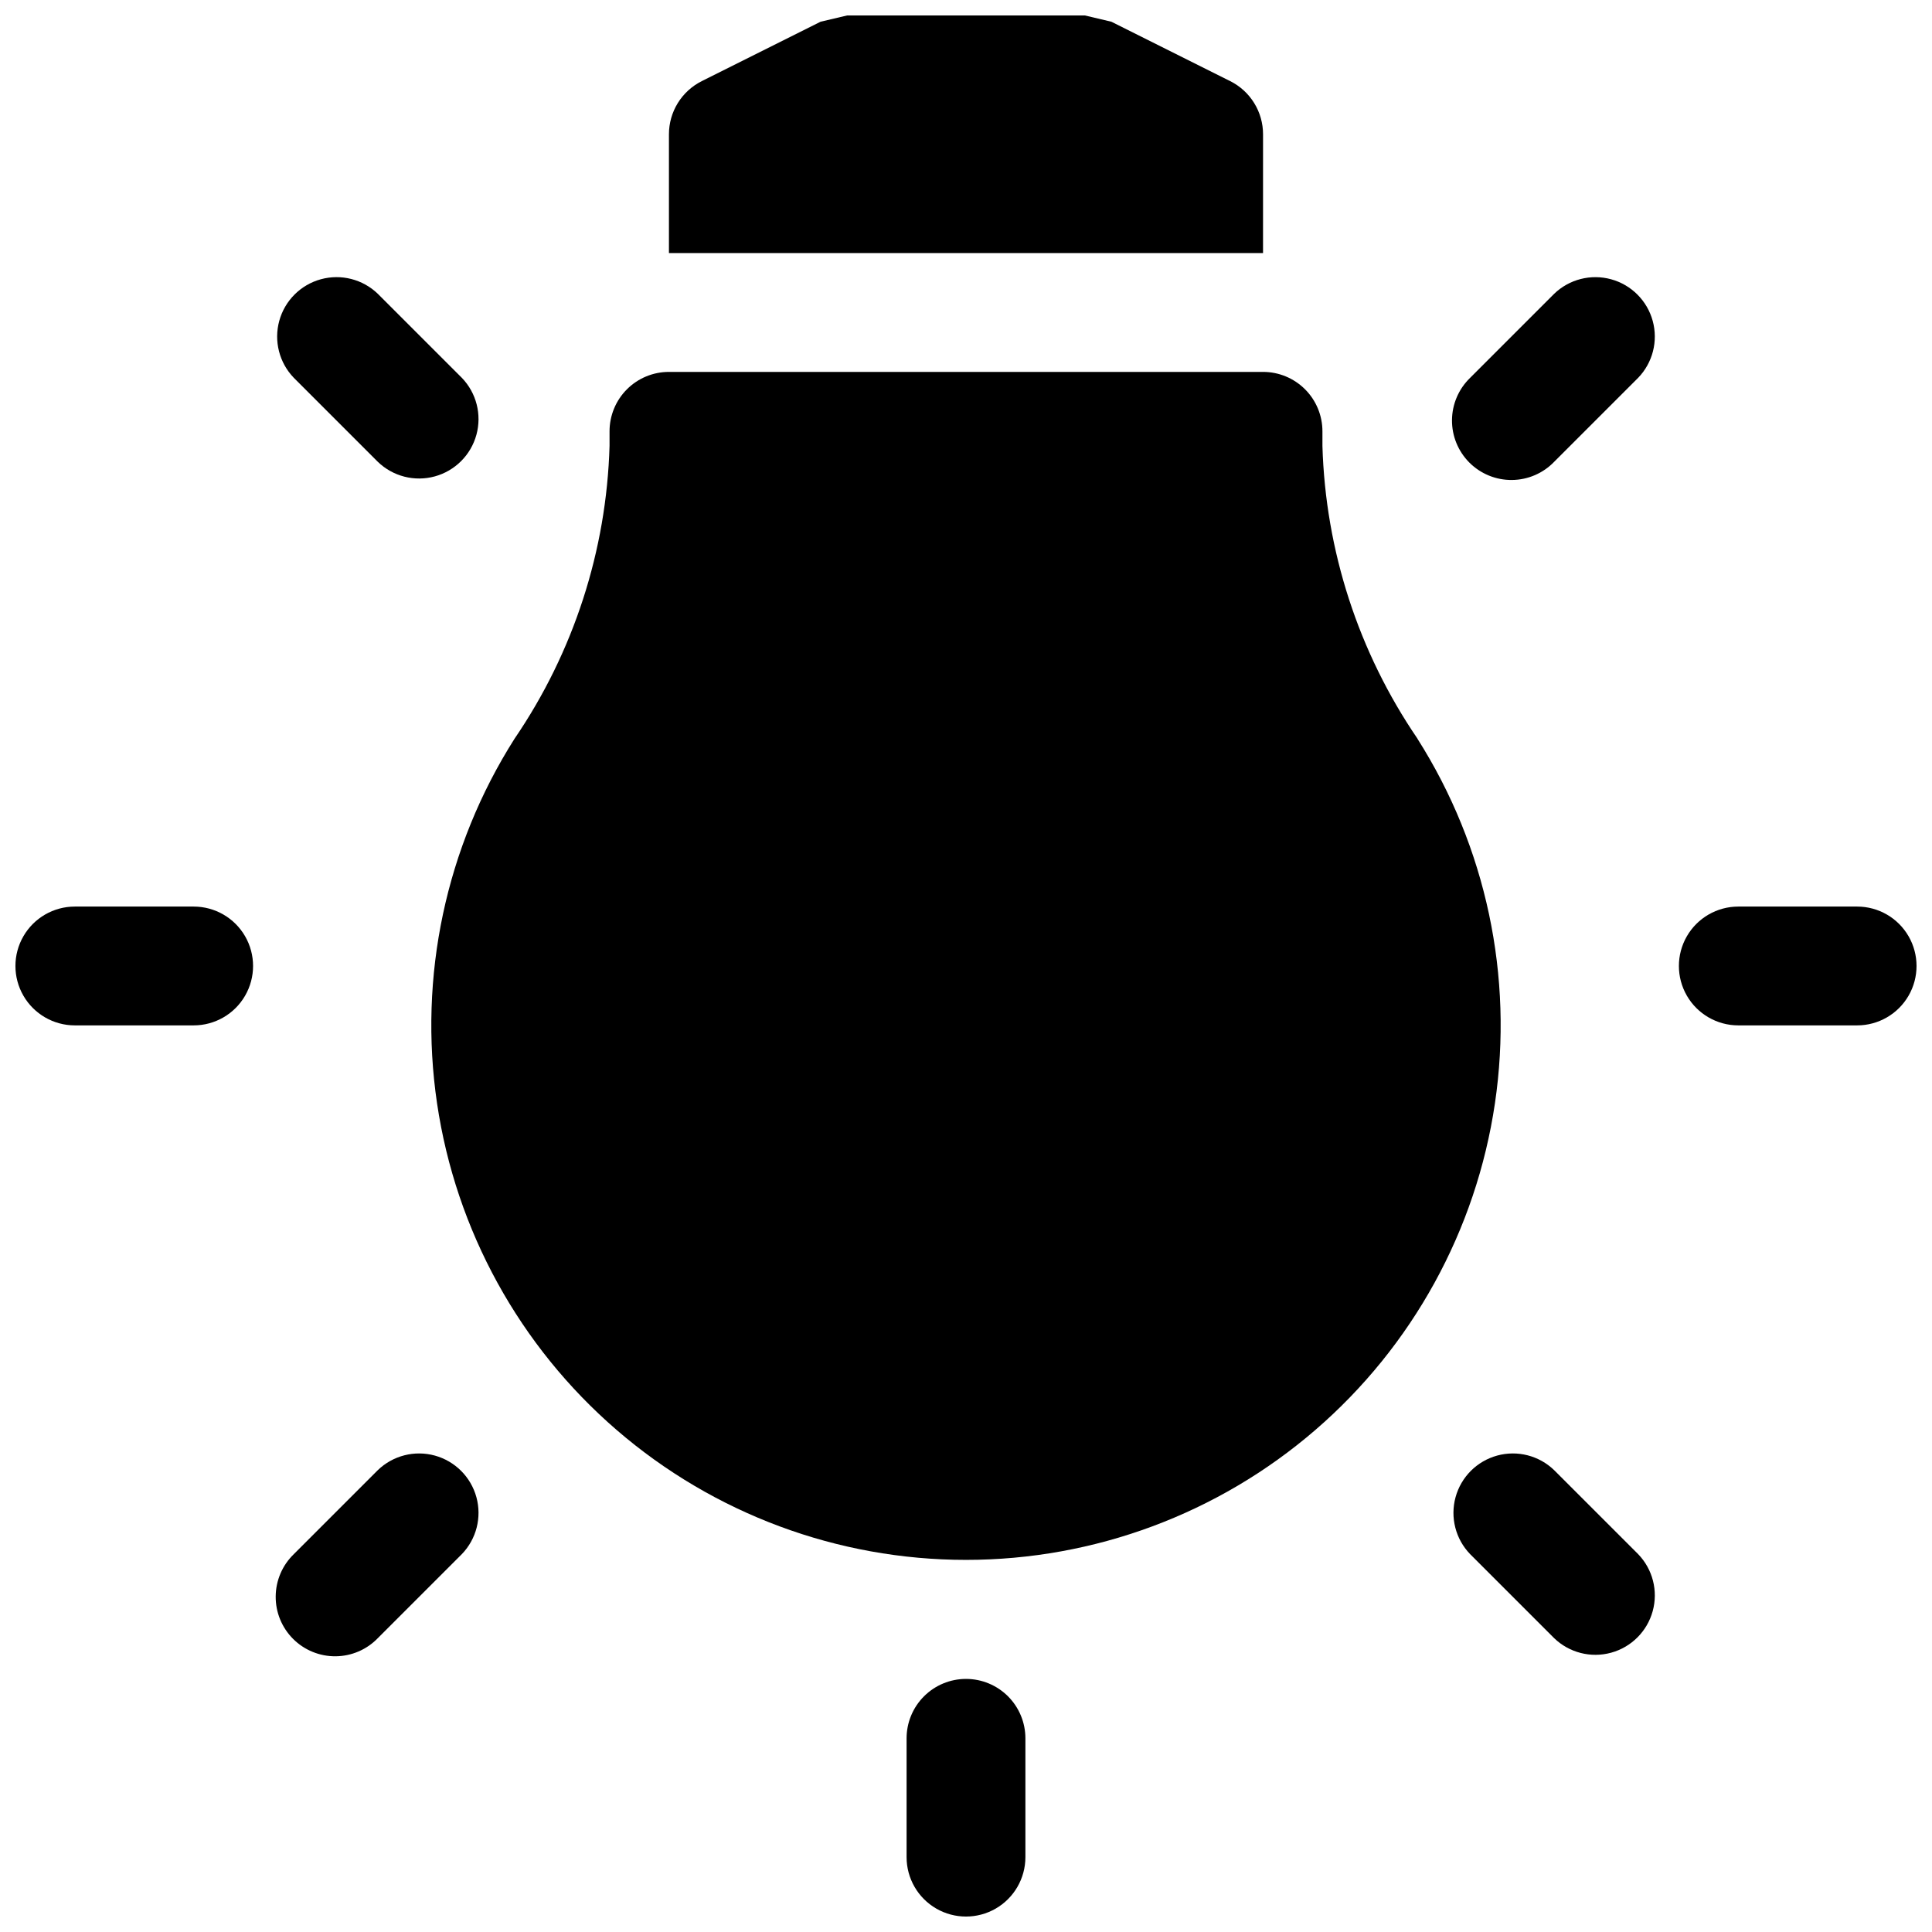
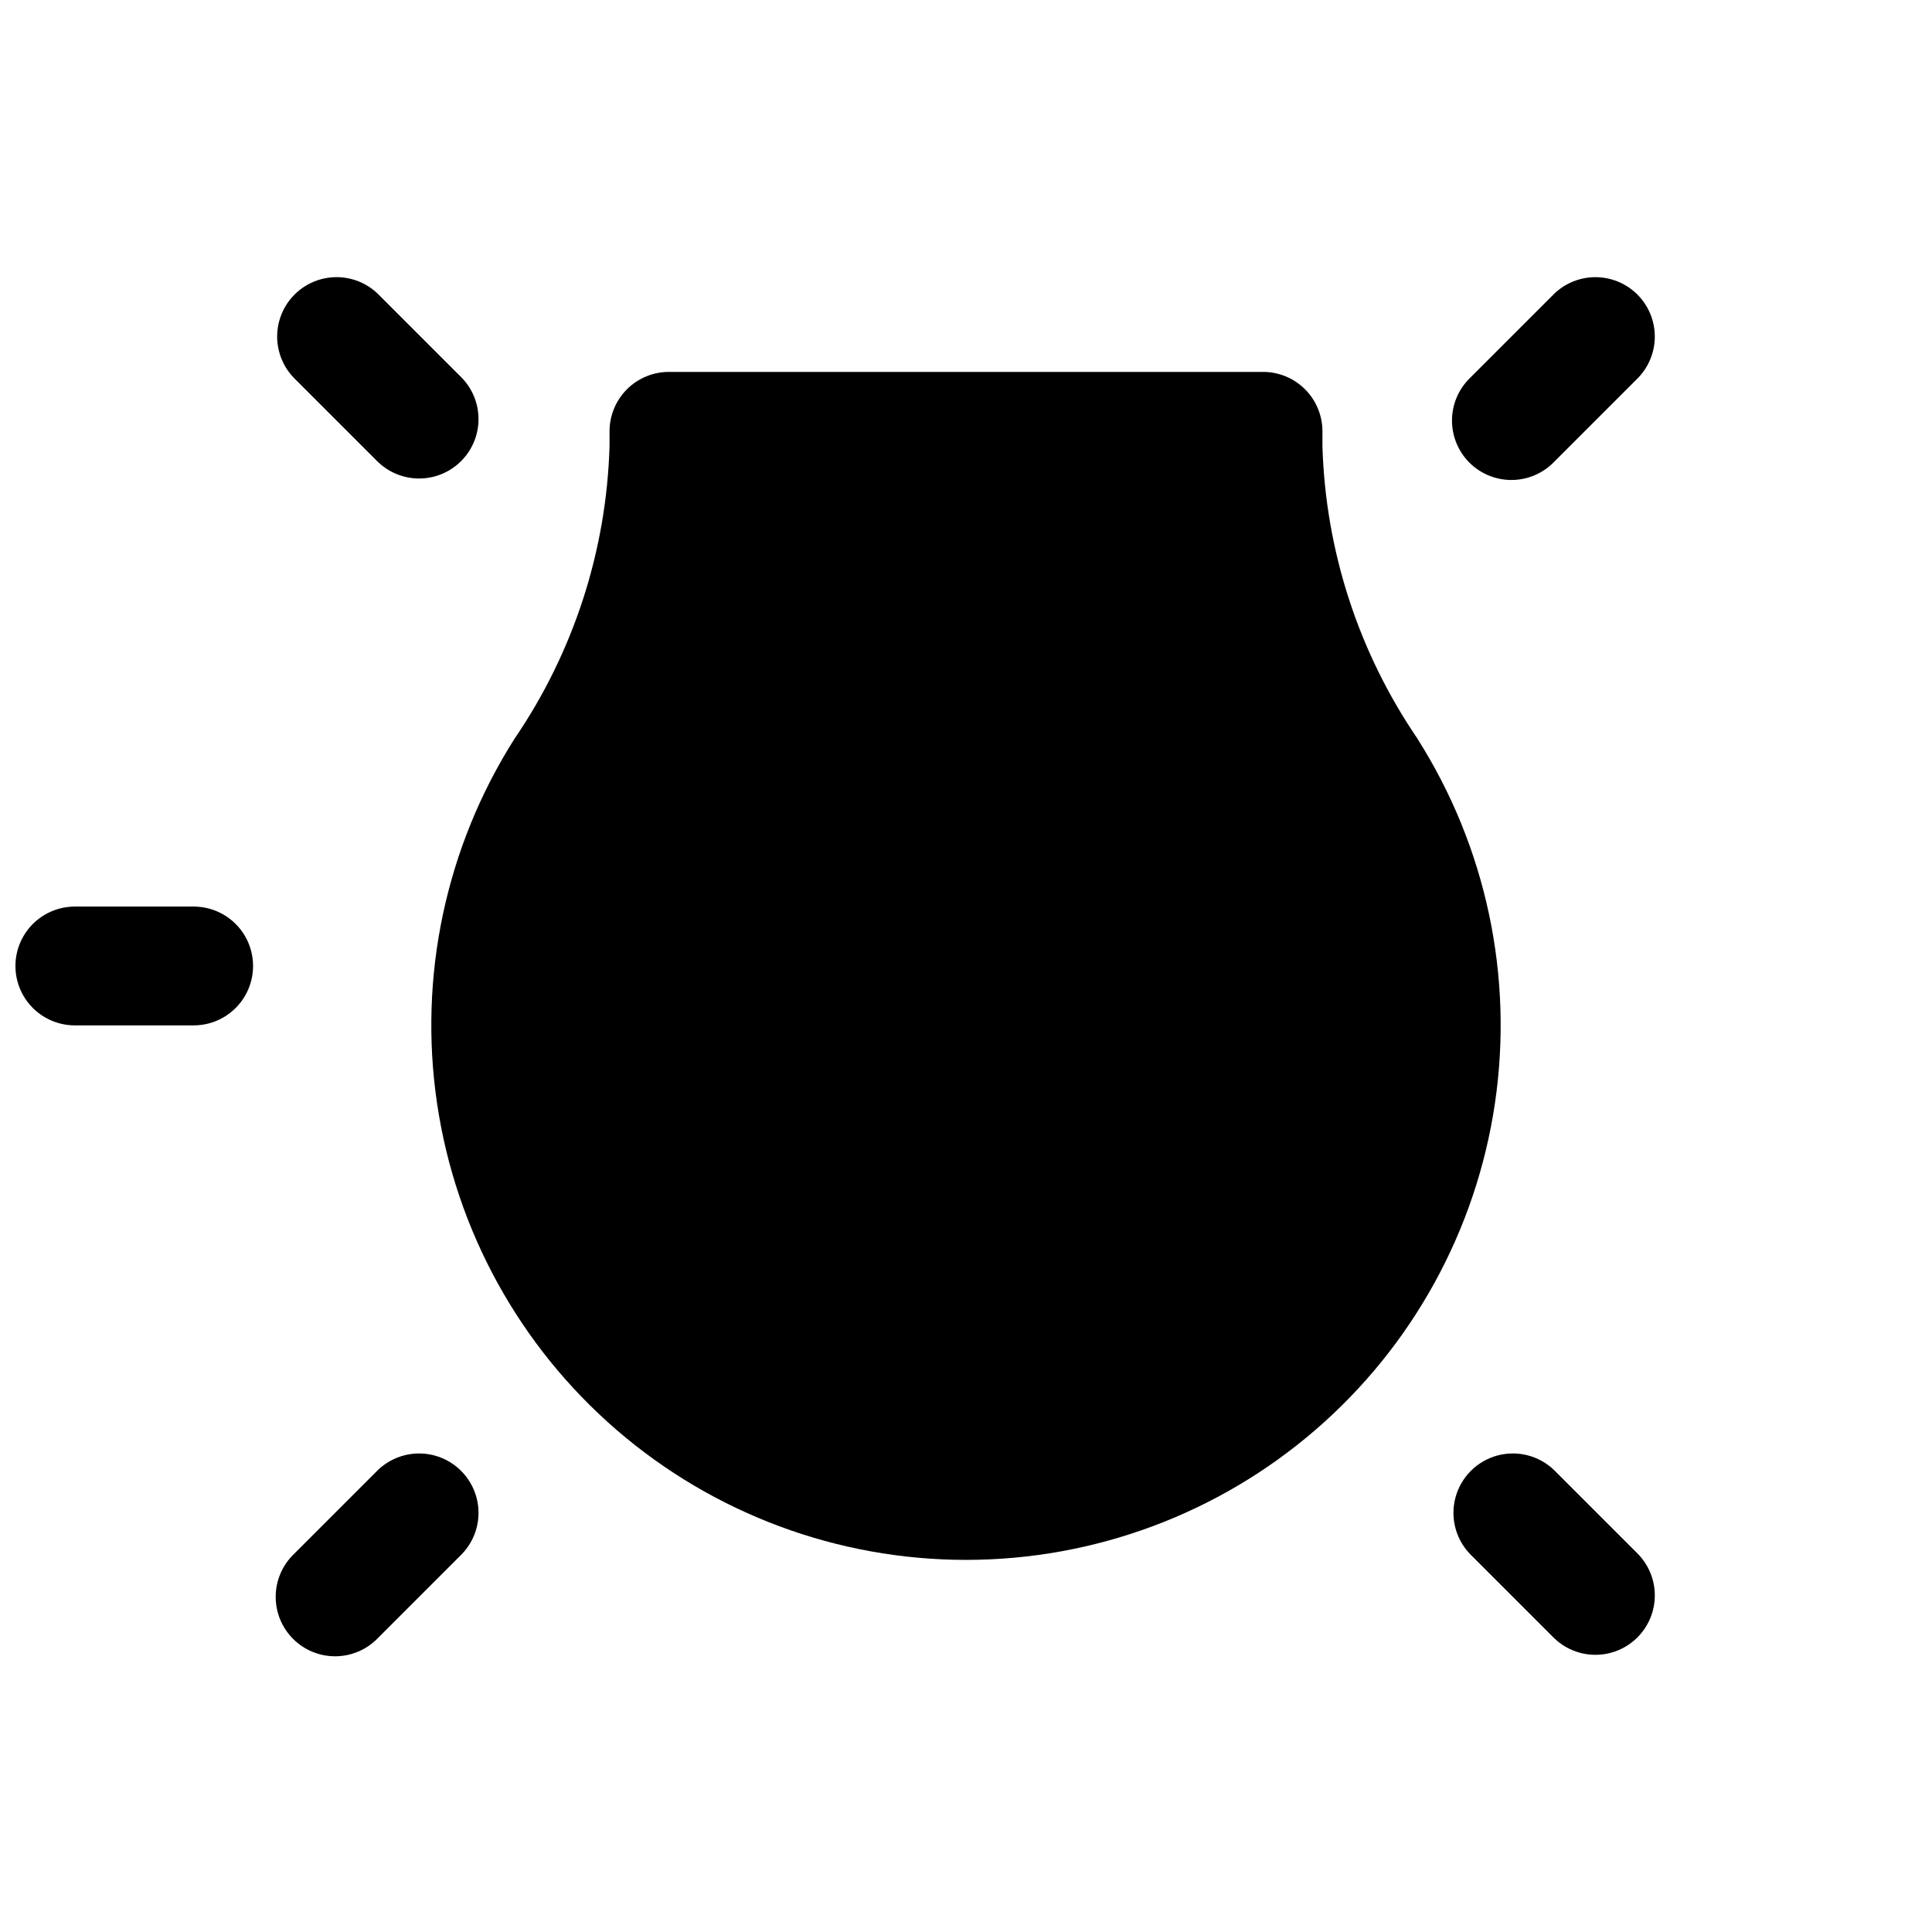
<svg xmlns="http://www.w3.org/2000/svg" width="800px" height="800px" version="1.1" viewBox="144 144 512 512">
  <defs>
    <clipPath id="d">
-       <path d="m321 148.09h158v63.906h-158z" />
-     </clipPath>
+       </clipPath>
    <clipPath id="c">
      <path d="m384 588h32v63.902h-32z" />
    </clipPath>
    <clipPath id="b">
      <path d="m148.09 384h63.906v32h-63.906z" />
    </clipPath>
    <clipPath id="a">
-       <path d="m588 384h63.902v32h-63.902z" />
+       <path d="m588 384v32h-63.902z" />
    </clipPath>
  </defs>
  <g clip-path="url(#d)">
    <path d="m478.72 179.58c0-2.922-0.812-5.785-2.348-8.27-1.535-2.488-3.731-4.496-6.344-5.805l-31.488-15.742-7.051-1.672h-62.977l-7.055 1.668-31.488 15.742v0.004c-2.613 1.309-4.809 3.316-6.344 5.805-1.535 2.484-2.348 5.348-2.348 8.27v31.488h157.44z" />
  </g>
  <g clip-path="url(#c)">
-     <path d="m400 588.93c-4.176 0-8.18 1.66-11.133 4.613-2.953 2.953-4.613 6.957-4.613 11.133v31.488c0 5.625 3 10.82 7.871 13.633s10.875 2.812 15.746 0 7.871-8.008 7.871-13.633v-31.488c0-4.176-1.66-8.18-4.609-11.133-2.953-2.953-6.957-4.613-11.133-4.613z" />
-   </g>
+     </g>
  <g clip-path="url(#b)">
    <path d="m195.32 384.25h-31.488c-5.621 0-10.82 3-13.633 7.871s-2.812 10.875 0 15.746 8.012 7.871 13.633 7.871h31.488c5.625 0 10.824-3 13.637-7.871s2.812-10.875 0-15.746-8.012-7.871-13.637-7.871z" />
  </g>
  <g clip-path="url(#a)">
    <path d="m636.16 384.25h-31.488c-5.625 0-10.824 3-13.637 7.871s-2.812 10.875 0 15.746 8.012 7.871 13.637 7.871h31.488c5.625 0 10.82-3 13.633-7.871s2.812-10.875 0-15.746-8.008-7.871-13.633-7.871z" />
  </g>
  <path d="m244.13 533.6-22.262 22.262c-3.039 2.934-4.769 6.965-4.805 11.188-0.039 4.223 1.621 8.285 4.609 11.27 2.984 2.988 7.047 4.648 11.27 4.613 4.223-0.039 8.254-1.77 11.188-4.809l22.262-22.262c3.863-3.996 5.328-9.738 3.859-15.098-1.469-5.363-5.66-9.551-11.02-11.023-5.363-1.469-11.102-0.004-15.102 3.859z" />
  <path d="m555.86 221.87-22.262 22.262c-3.035 2.934-4.769 6.965-4.805 11.188-0.035 4.223 1.625 8.285 4.609 11.27 2.988 2.984 7.047 4.648 11.27 4.609 4.223-0.035 8.254-1.766 11.188-4.805l22.262-22.262c3.863-4 5.332-9.738 3.859-15.102-1.469-5.359-5.656-9.551-11.02-11.02-5.363-1.469-11.102-0.004-15.102 3.859z" />
  <path d="m244.13 266.39c4 3.863 9.738 5.328 15.102 3.859 5.359-1.469 9.551-5.66 11.02-11.02 1.469-5.363 0.004-11.102-3.859-15.102l-22.262-22.262c-4-3.863-9.738-5.328-15.102-3.859-5.359 1.469-9.551 5.66-11.02 11.02-1.469 5.363-0.004 11.102 3.859 15.102z" />
  <path d="m555.86 533.6c-3.996-3.863-9.738-5.328-15.098-3.859-5.363 1.473-9.551 5.66-11.023 11.023-1.469 5.359-0.004 11.102 3.859 15.098l22.262 22.262c4 3.863 9.738 5.332 15.102 3.859 5.363-1.469 9.551-5.656 11.02-11.02 1.473-5.363 0.004-11.102-3.859-15.102z" />
  <path d="m519.65 339.76c-15.645-22.922-24.387-49.848-25.191-77.586v-3.875c0-4.176-1.656-8.18-4.609-11.133-2.953-2.953-6.957-4.609-11.133-4.609h-157.44c-4.176 0-8.18 1.656-11.133 4.609s-4.609 6.957-4.609 11.133v3.875c-0.797 27.75-9.539 54.688-25.191 77.617-18.207 28.703-25.488 62.992-20.52 96.617 4.973 33.625 21.863 64.344 47.594 86.551 25.734 22.211 58.59 34.426 92.582 34.426 33.988 0 66.848-12.215 92.578-34.426 25.73-22.207 42.625-52.926 47.594-86.551s-2.312-67.914-20.52-96.617z" />
</svg>